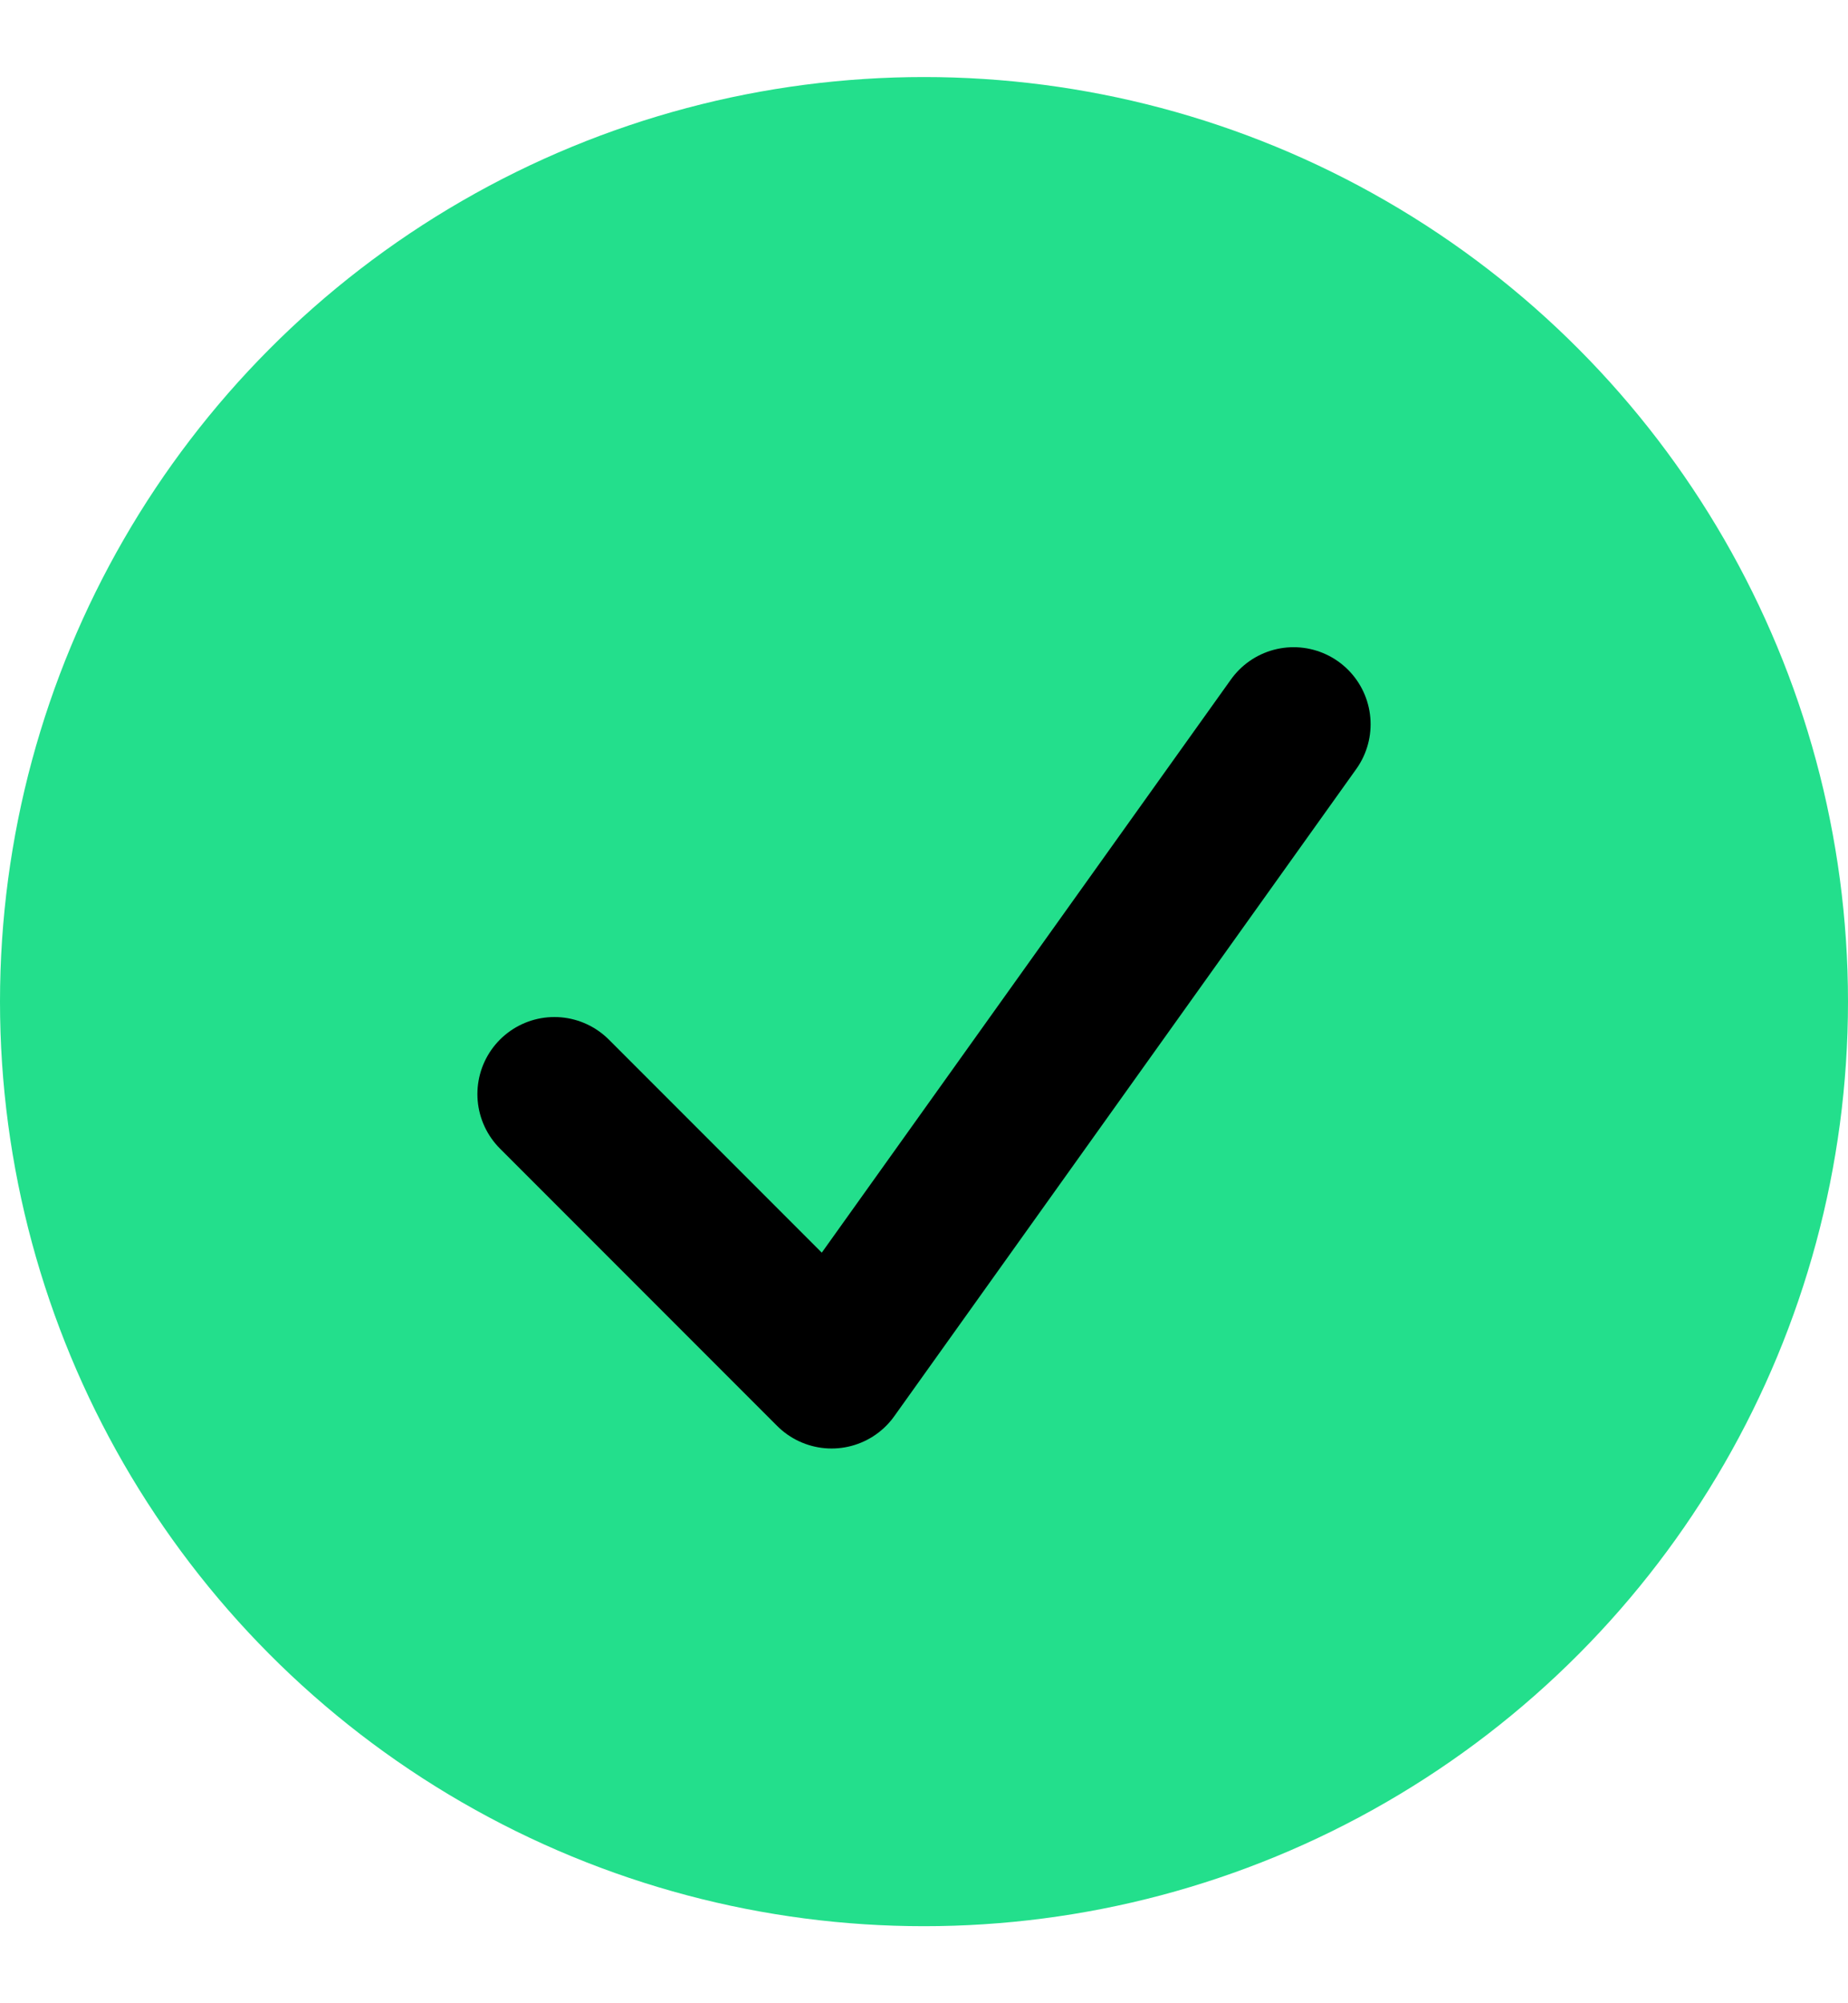
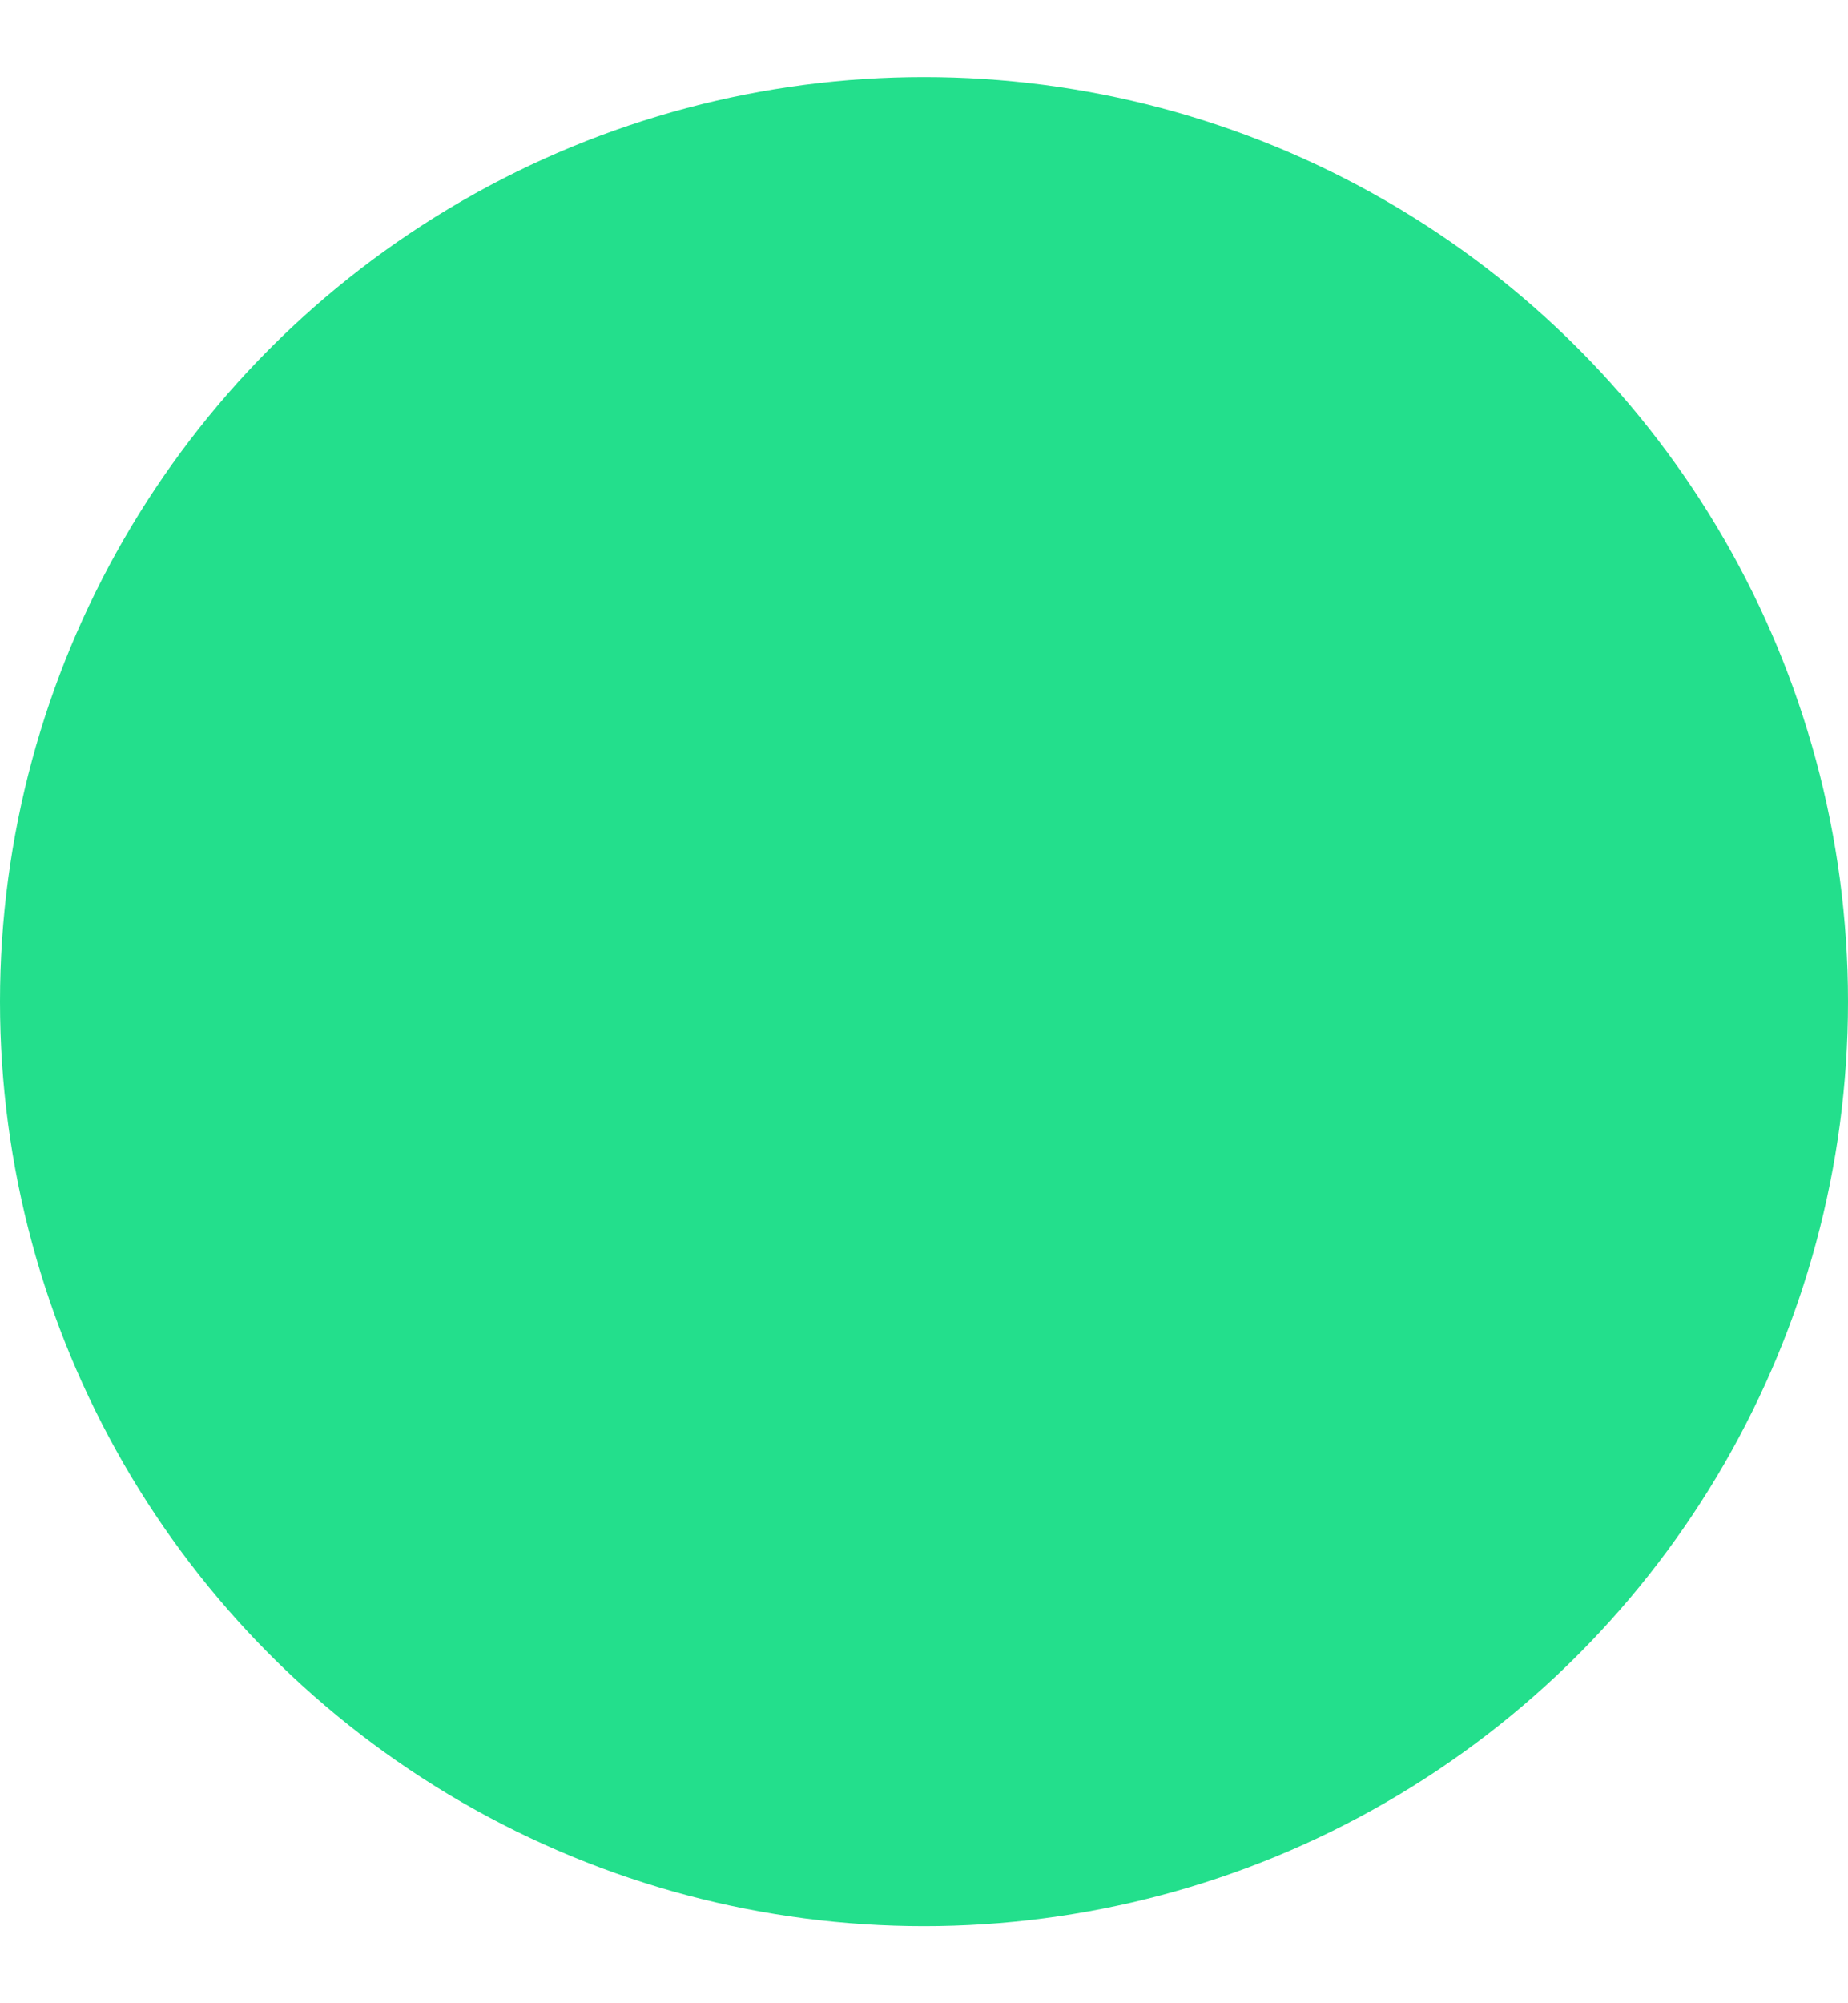
<svg xmlns="http://www.w3.org/2000/svg" width="12" height="13" viewBox="0 0 12 13" fill="none">
  <g id="Group 8483">
    <circle id="Ellipse 79" cx="6" cy="6.5" r="6" fill="#23DF8C" />
-     <path id="Vector 79" d="M3.6 7.1L5.4 8.9L8.4 4.7" stroke="black" stroke-linecap="round" stroke-linejoin="round" />
  </g>
</svg>